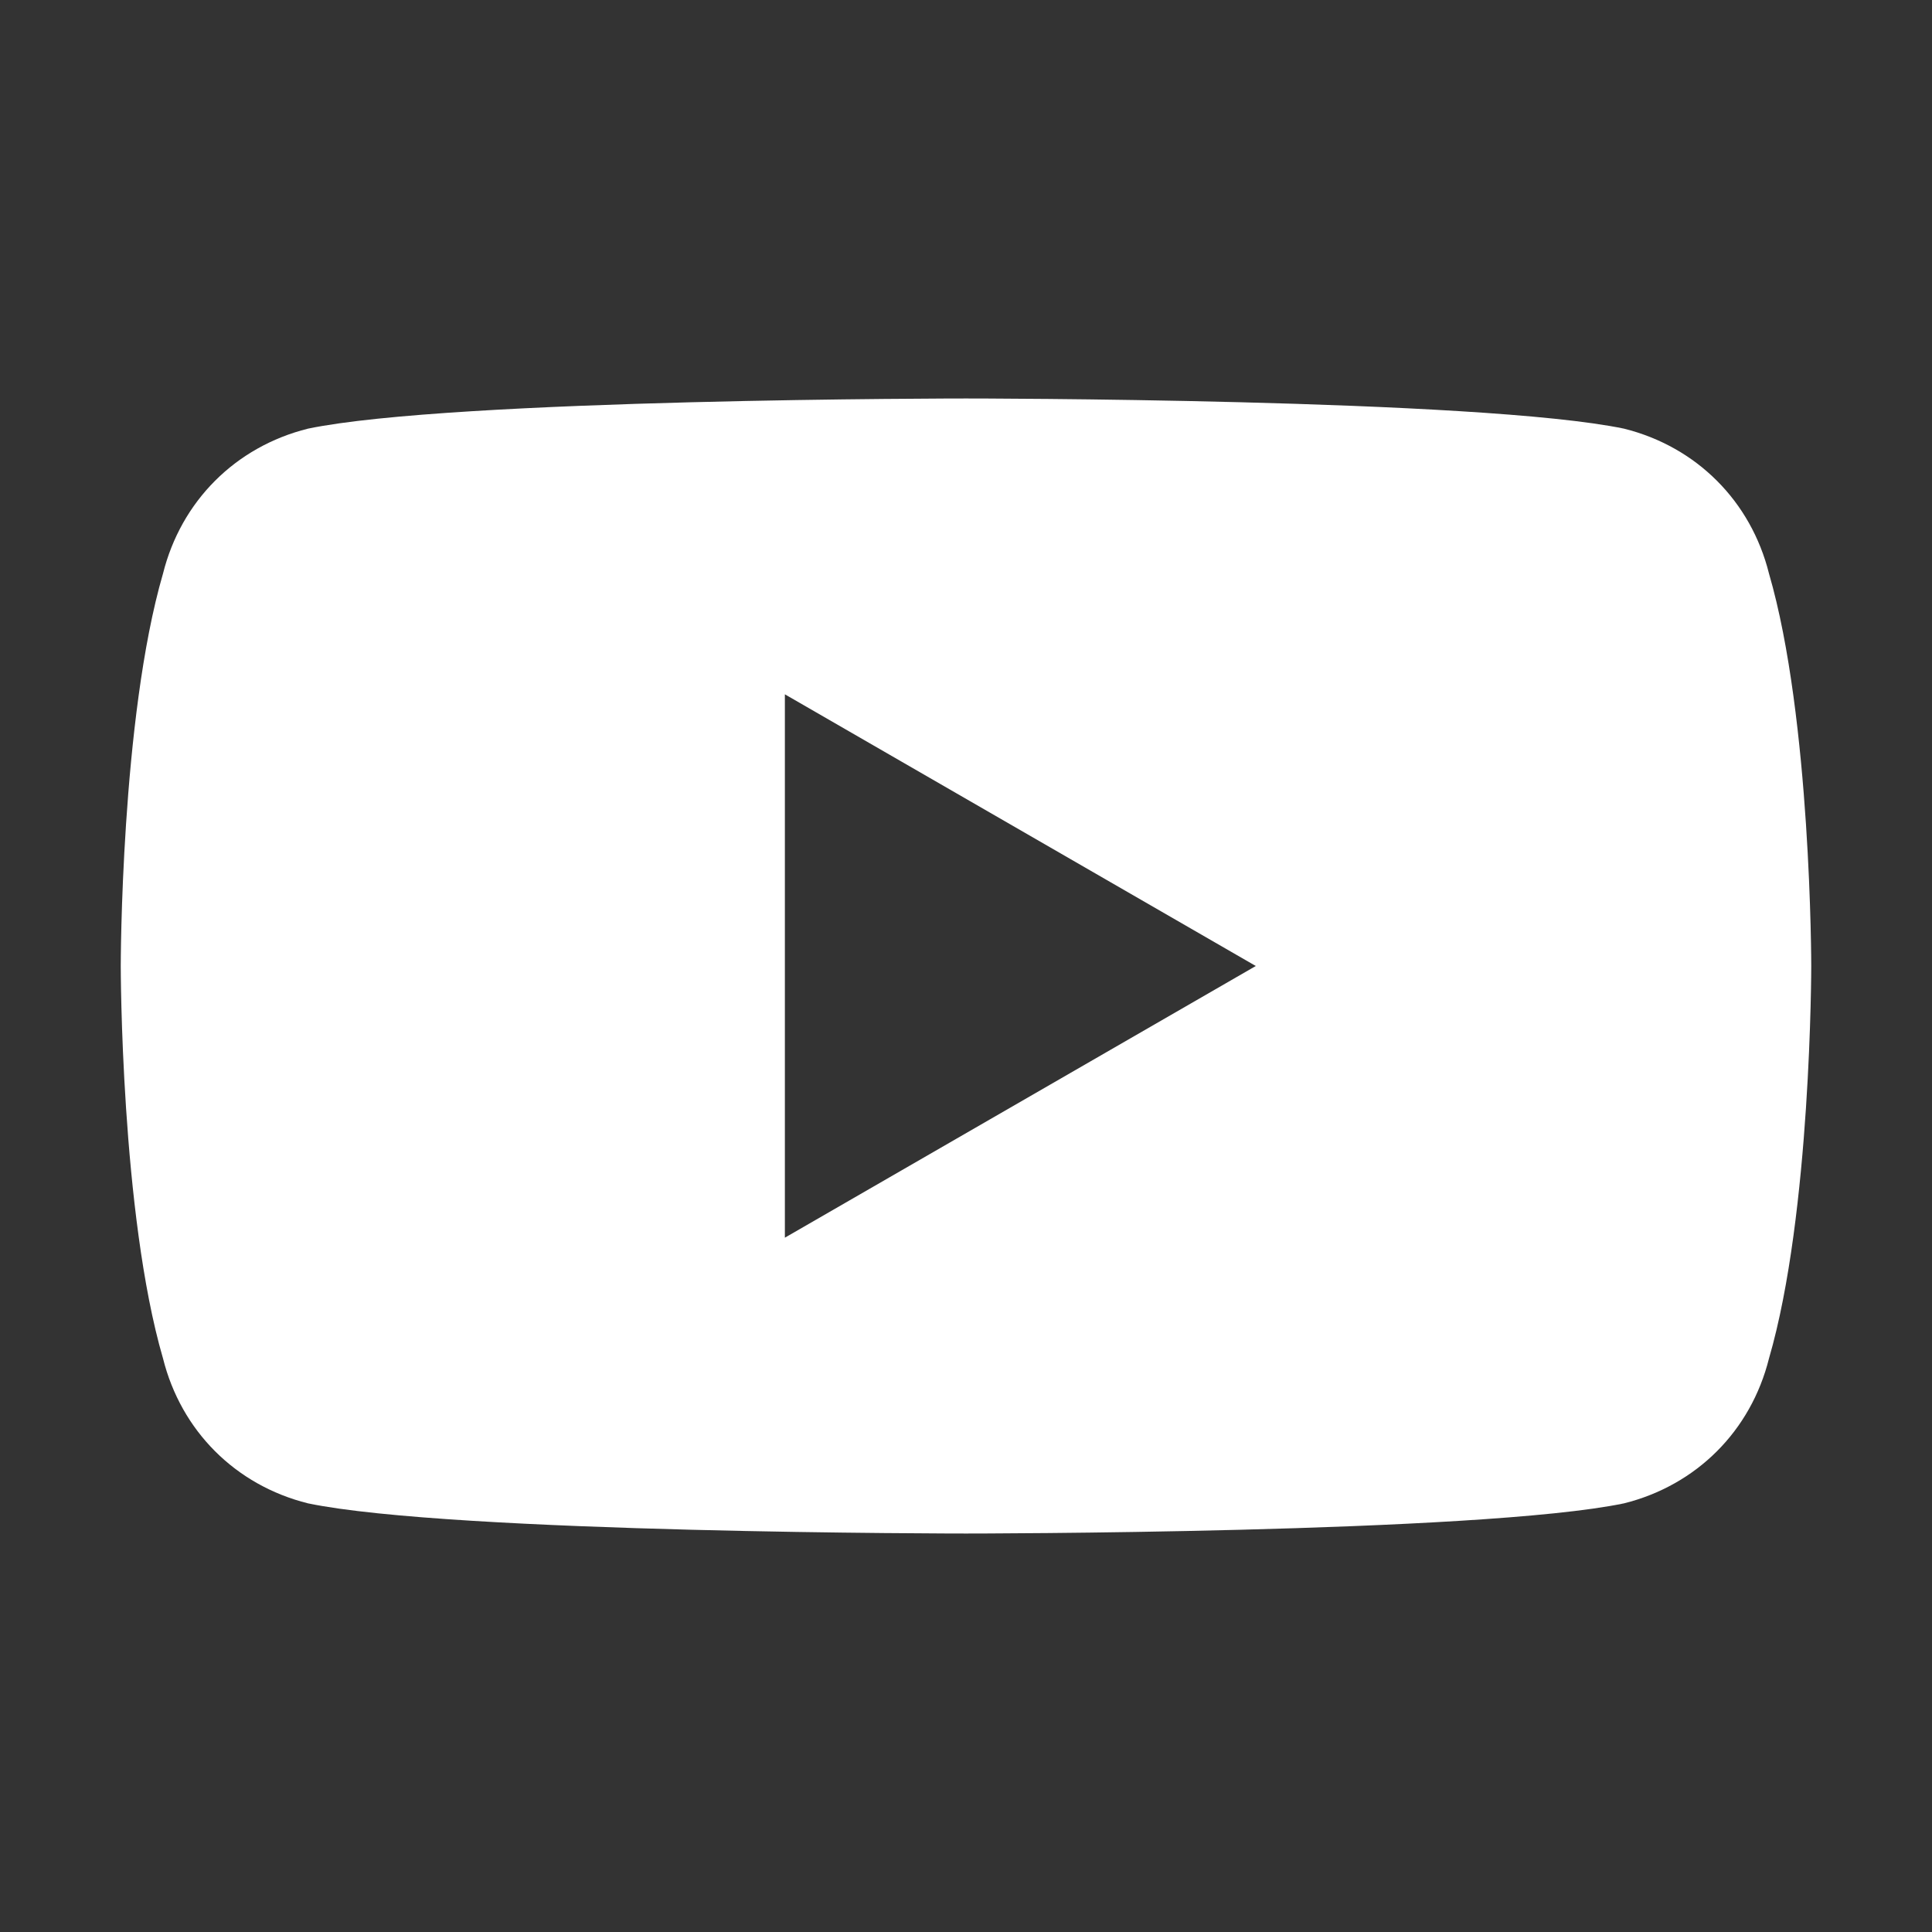
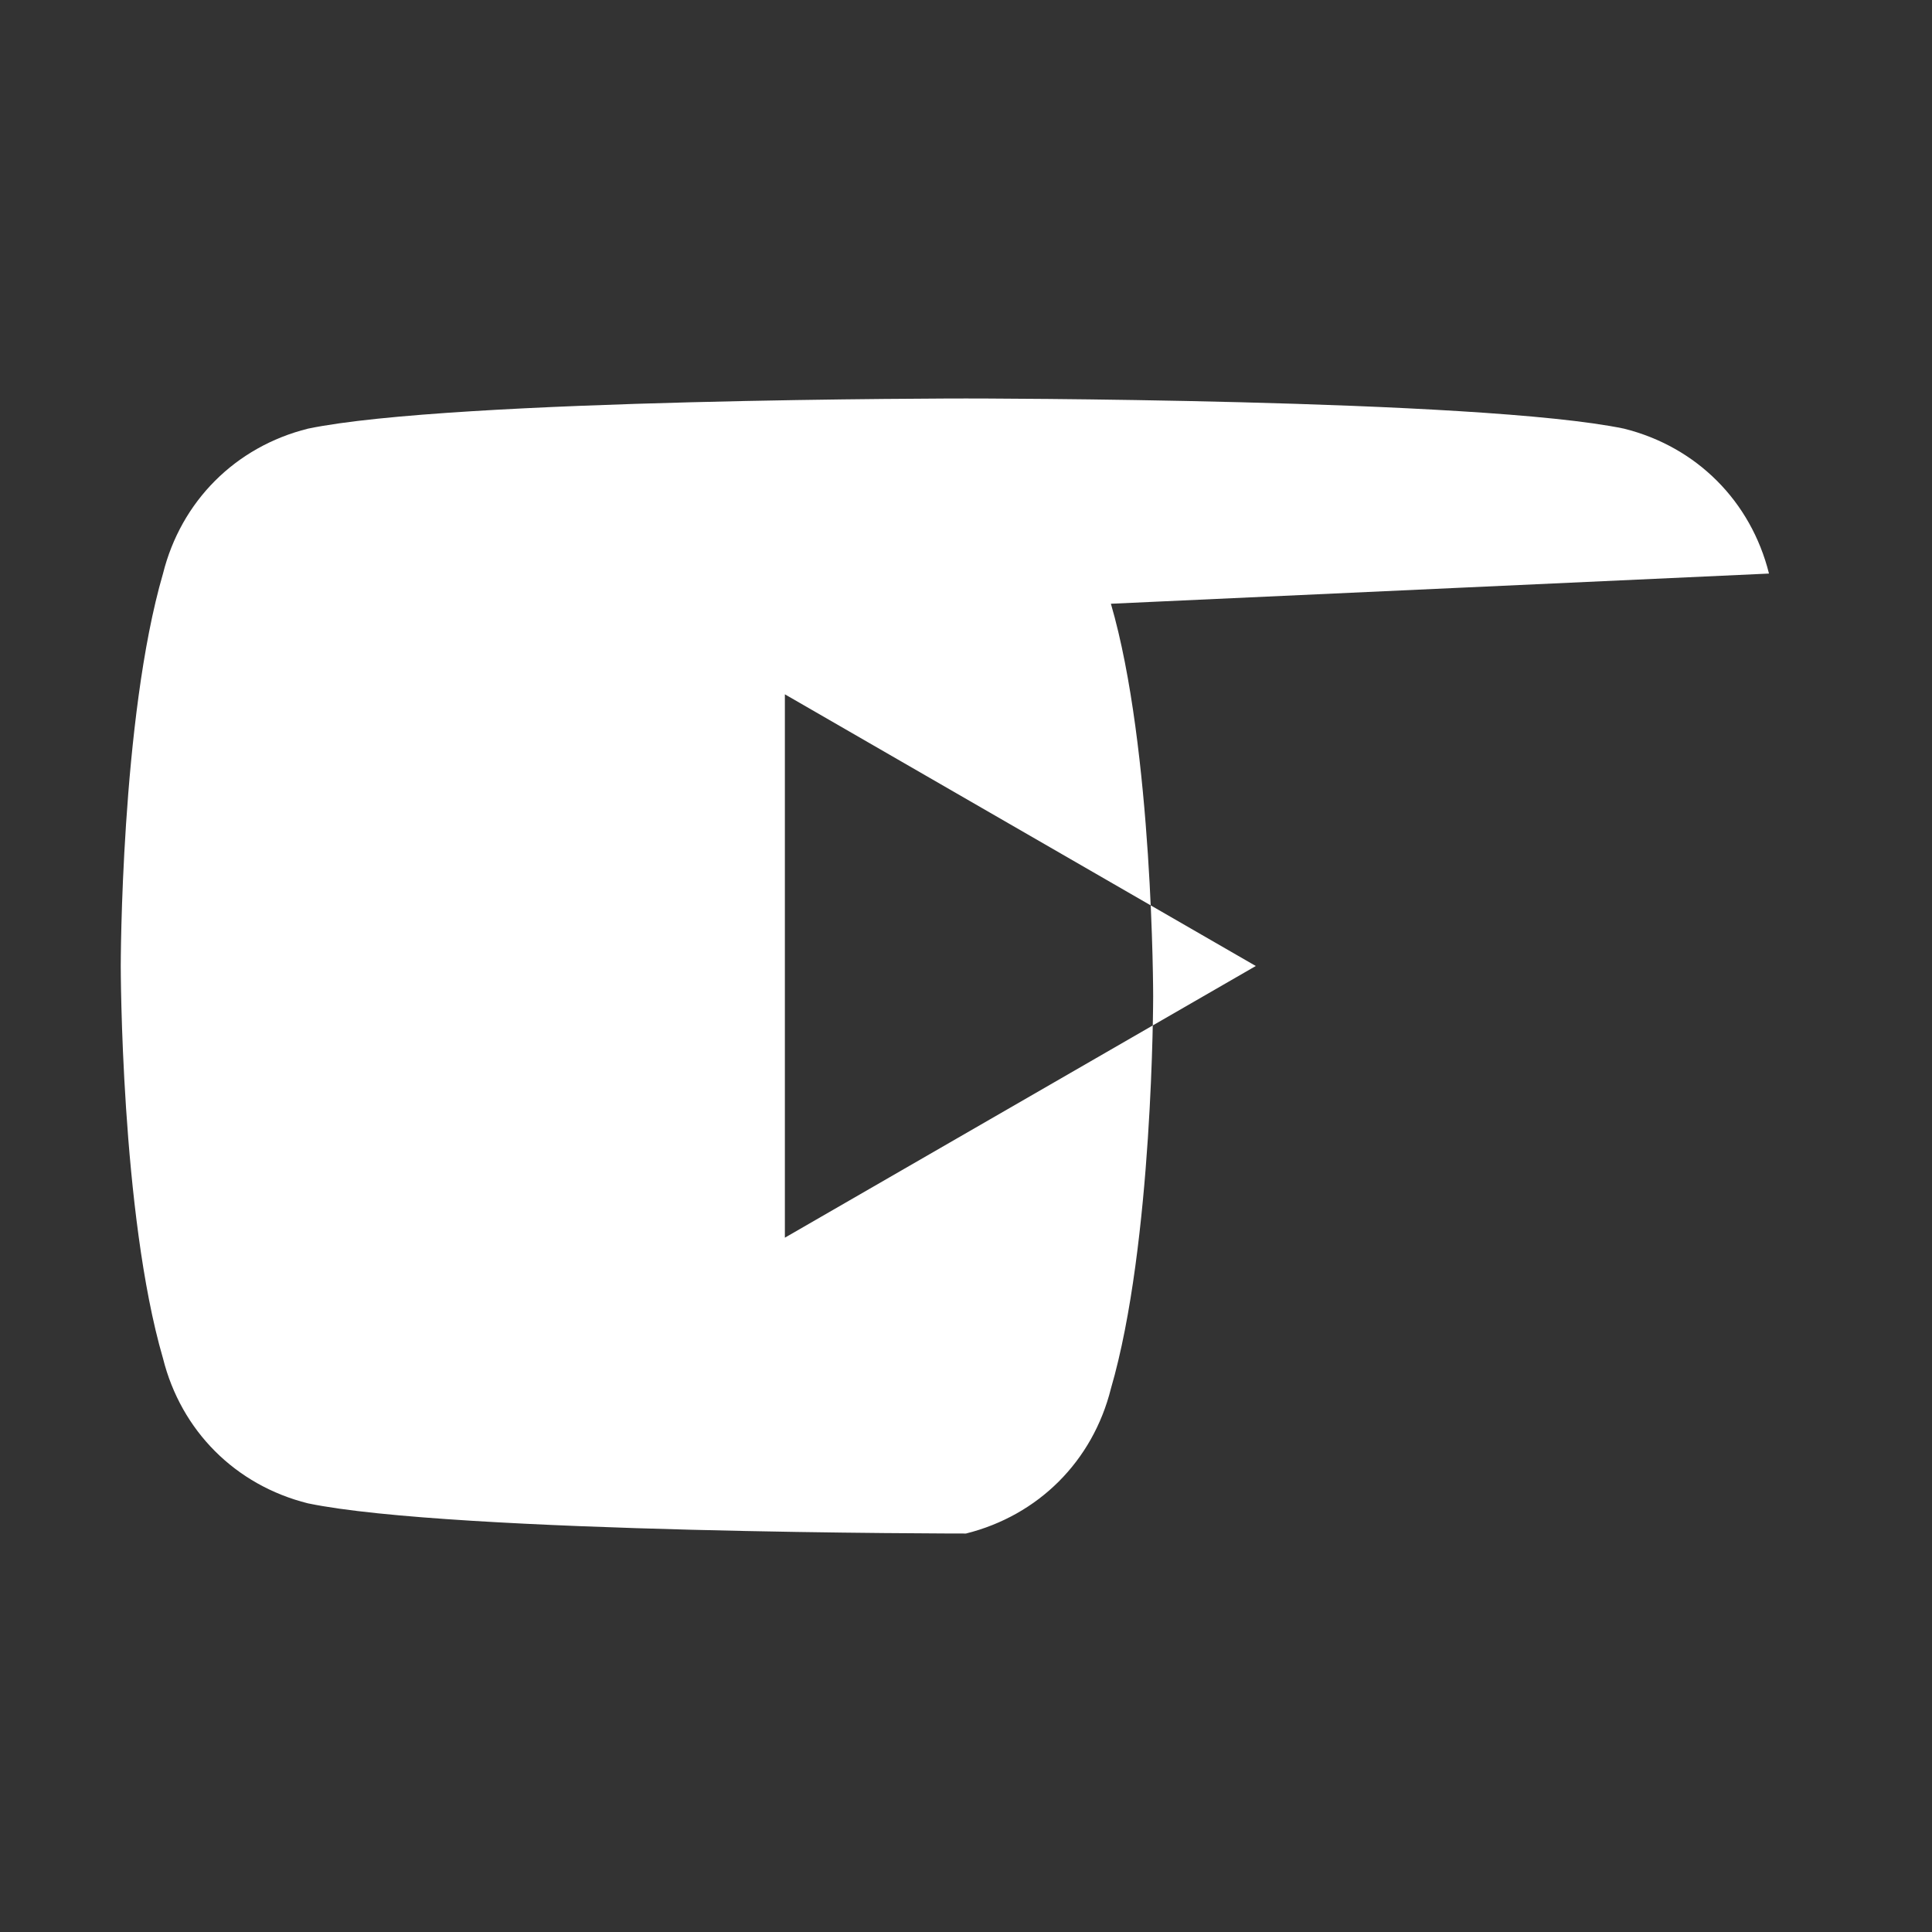
<svg xmlns="http://www.w3.org/2000/svg" viewBox="0 0 32 32" width="32" height="32">
  <rect x="0" y="0" width="32" height="32" fill="#333333" stroke="none" />
-   <path fill="#ffffff" d="M29.3 9.5c-.3-1.2-1.2-2.1-2.4-2.4C24.5 6.6 16 6.6 16 6.6s-8.5 0-10.9.5c-1.2.3-2.1 1.2-2.4 2.4C2 11.9 2 16 2 16s0 4.1.7 6.5c.3 1.2 1.2 2.1 2.4 2.4 2.4.5 10.9.5 10.9.5s8.5 0 10.9-.5c1.2-.3 2.1-1.2 2.4-2.4.7-2.4.7-6.5.7-6.5s0-4.1-.7-6.5zM13 20.5v-9l7.8 4.5L13 20.5z" />
+   <path fill="#ffffff" d="M29.3 9.5c-.3-1.2-1.2-2.1-2.4-2.4C24.5 6.6 16 6.6 16 6.6s-8.5 0-10.9.5c-1.2.3-2.1 1.2-2.4 2.4C2 11.9 2 16 2 16s0 4.1.7 6.5c.3 1.2 1.2 2.1 2.4 2.4 2.4.5 10.9.5 10.9.5c1.2-.3 2.1-1.2 2.4-2.4.7-2.4.7-6.5.7-6.5s0-4.1-.7-6.5zM13 20.5v-9l7.8 4.5L13 20.5z" />
</svg>